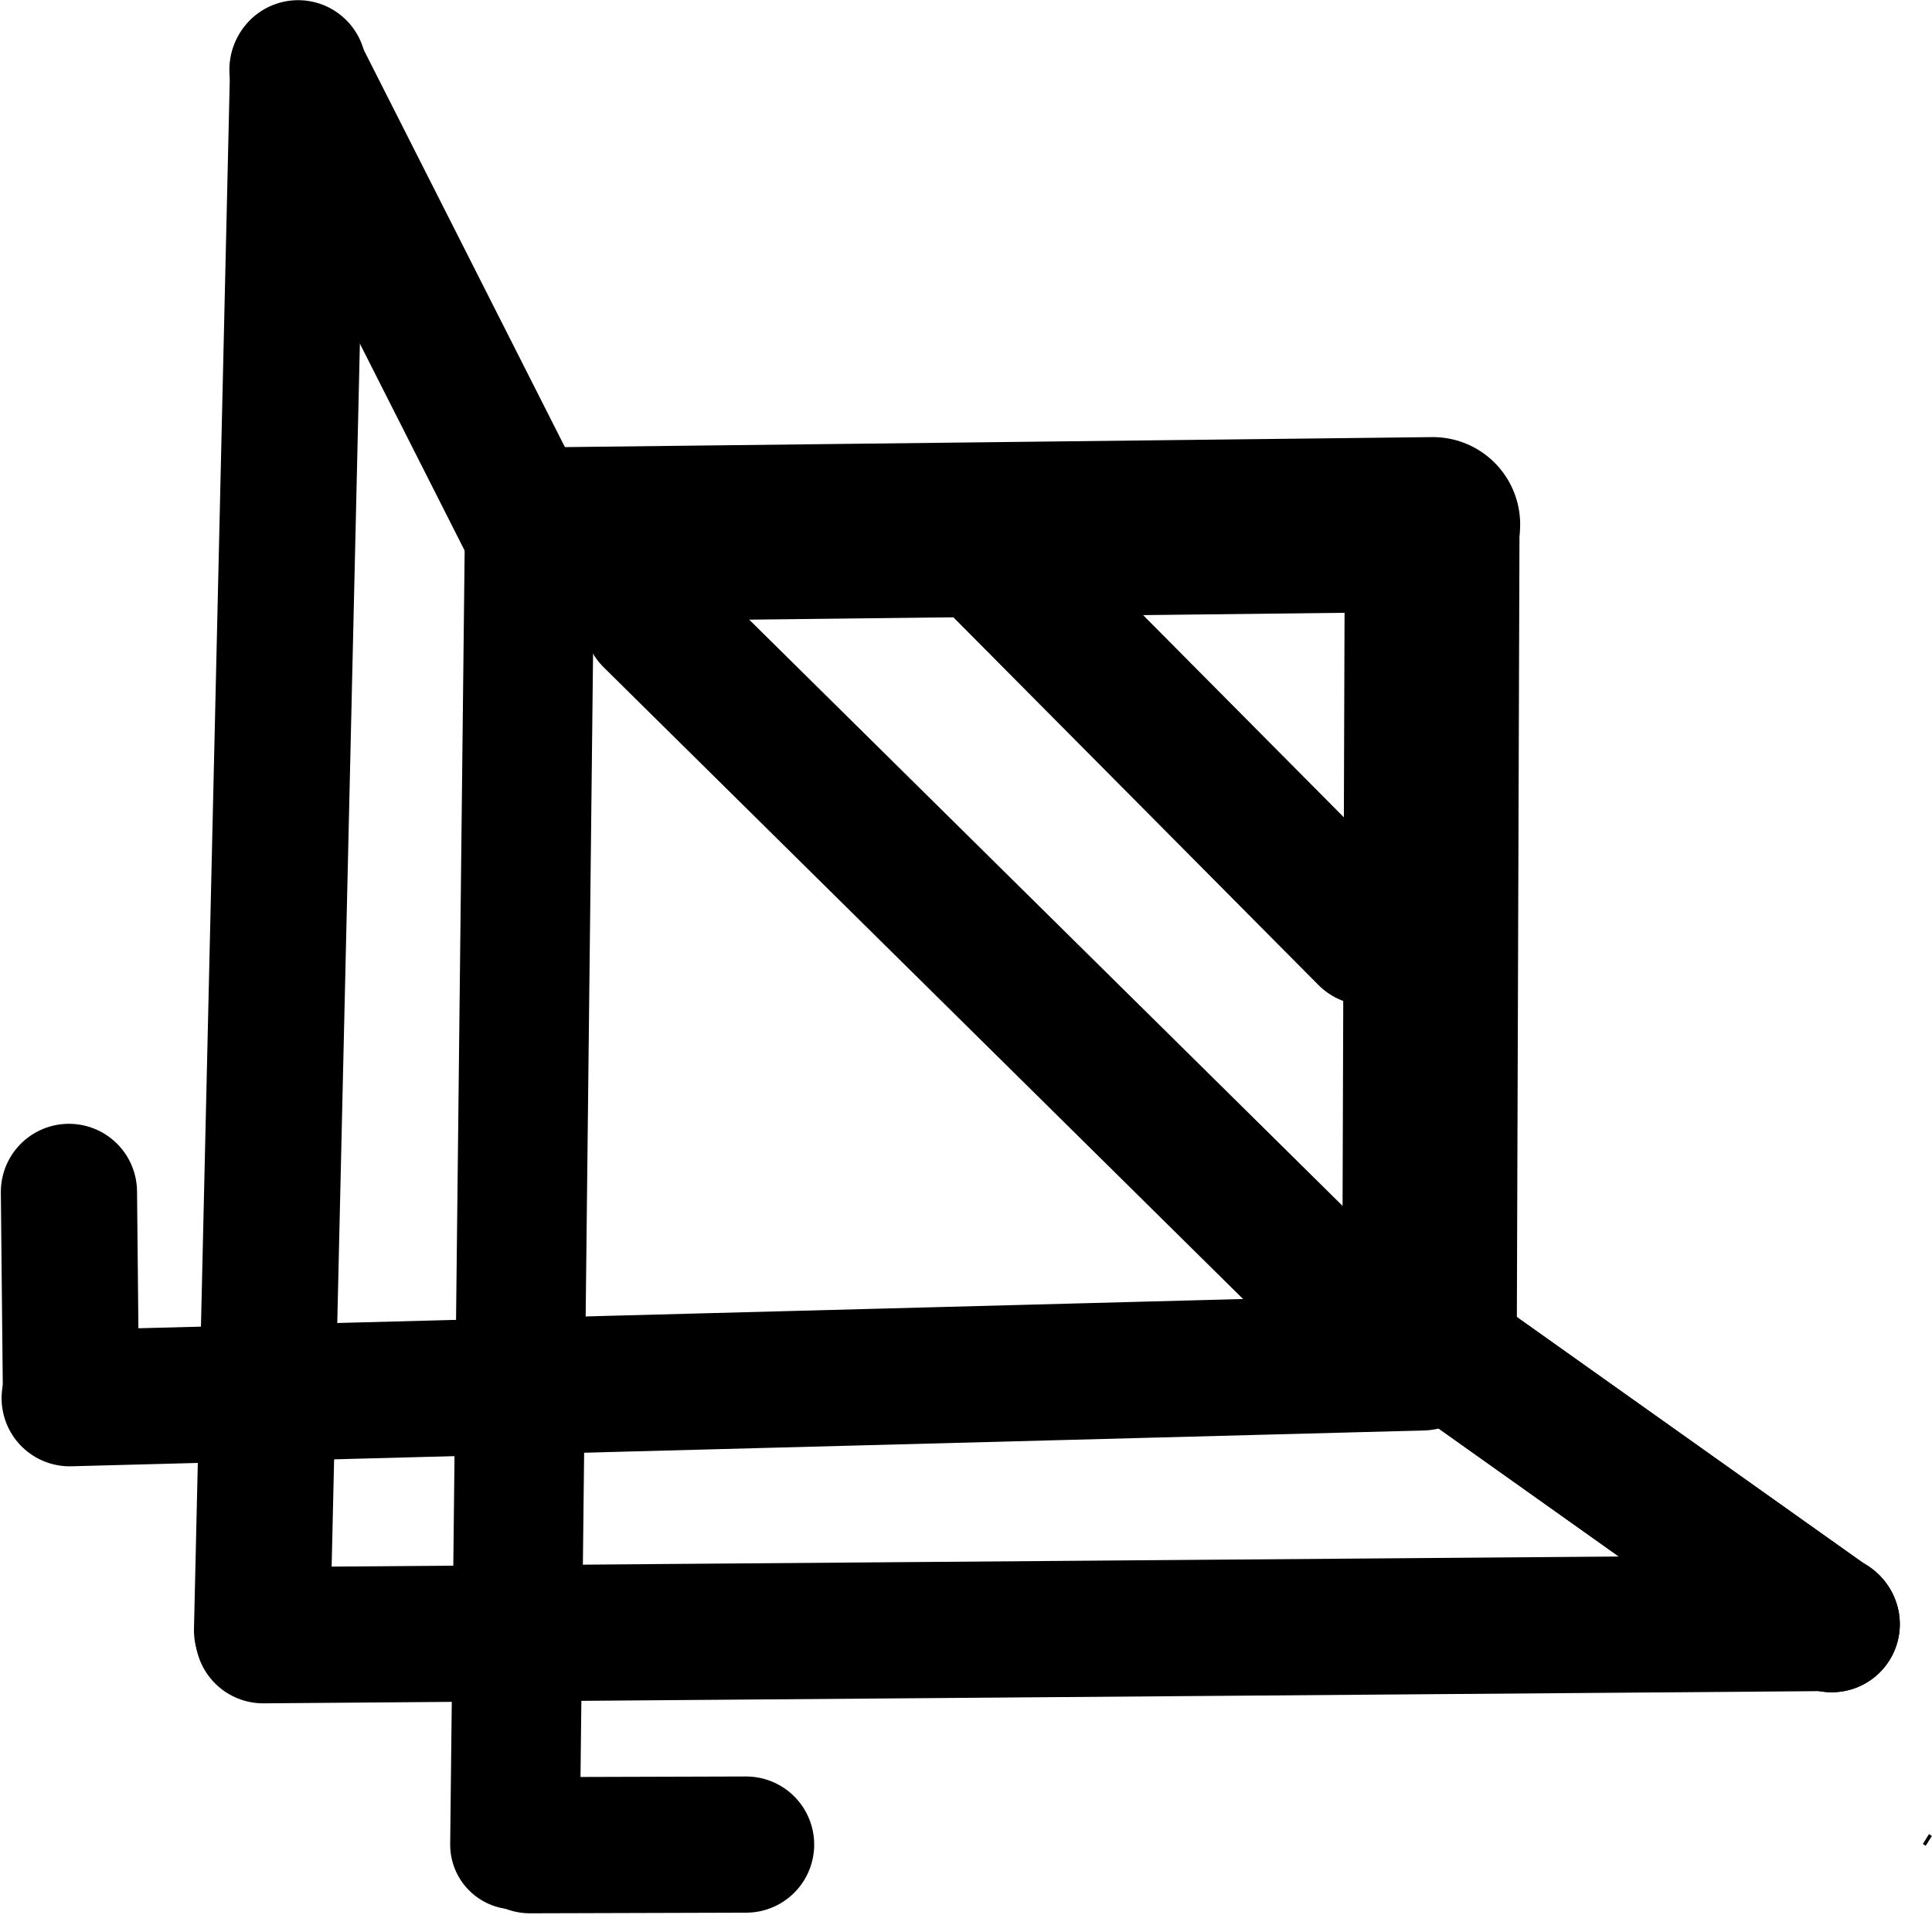
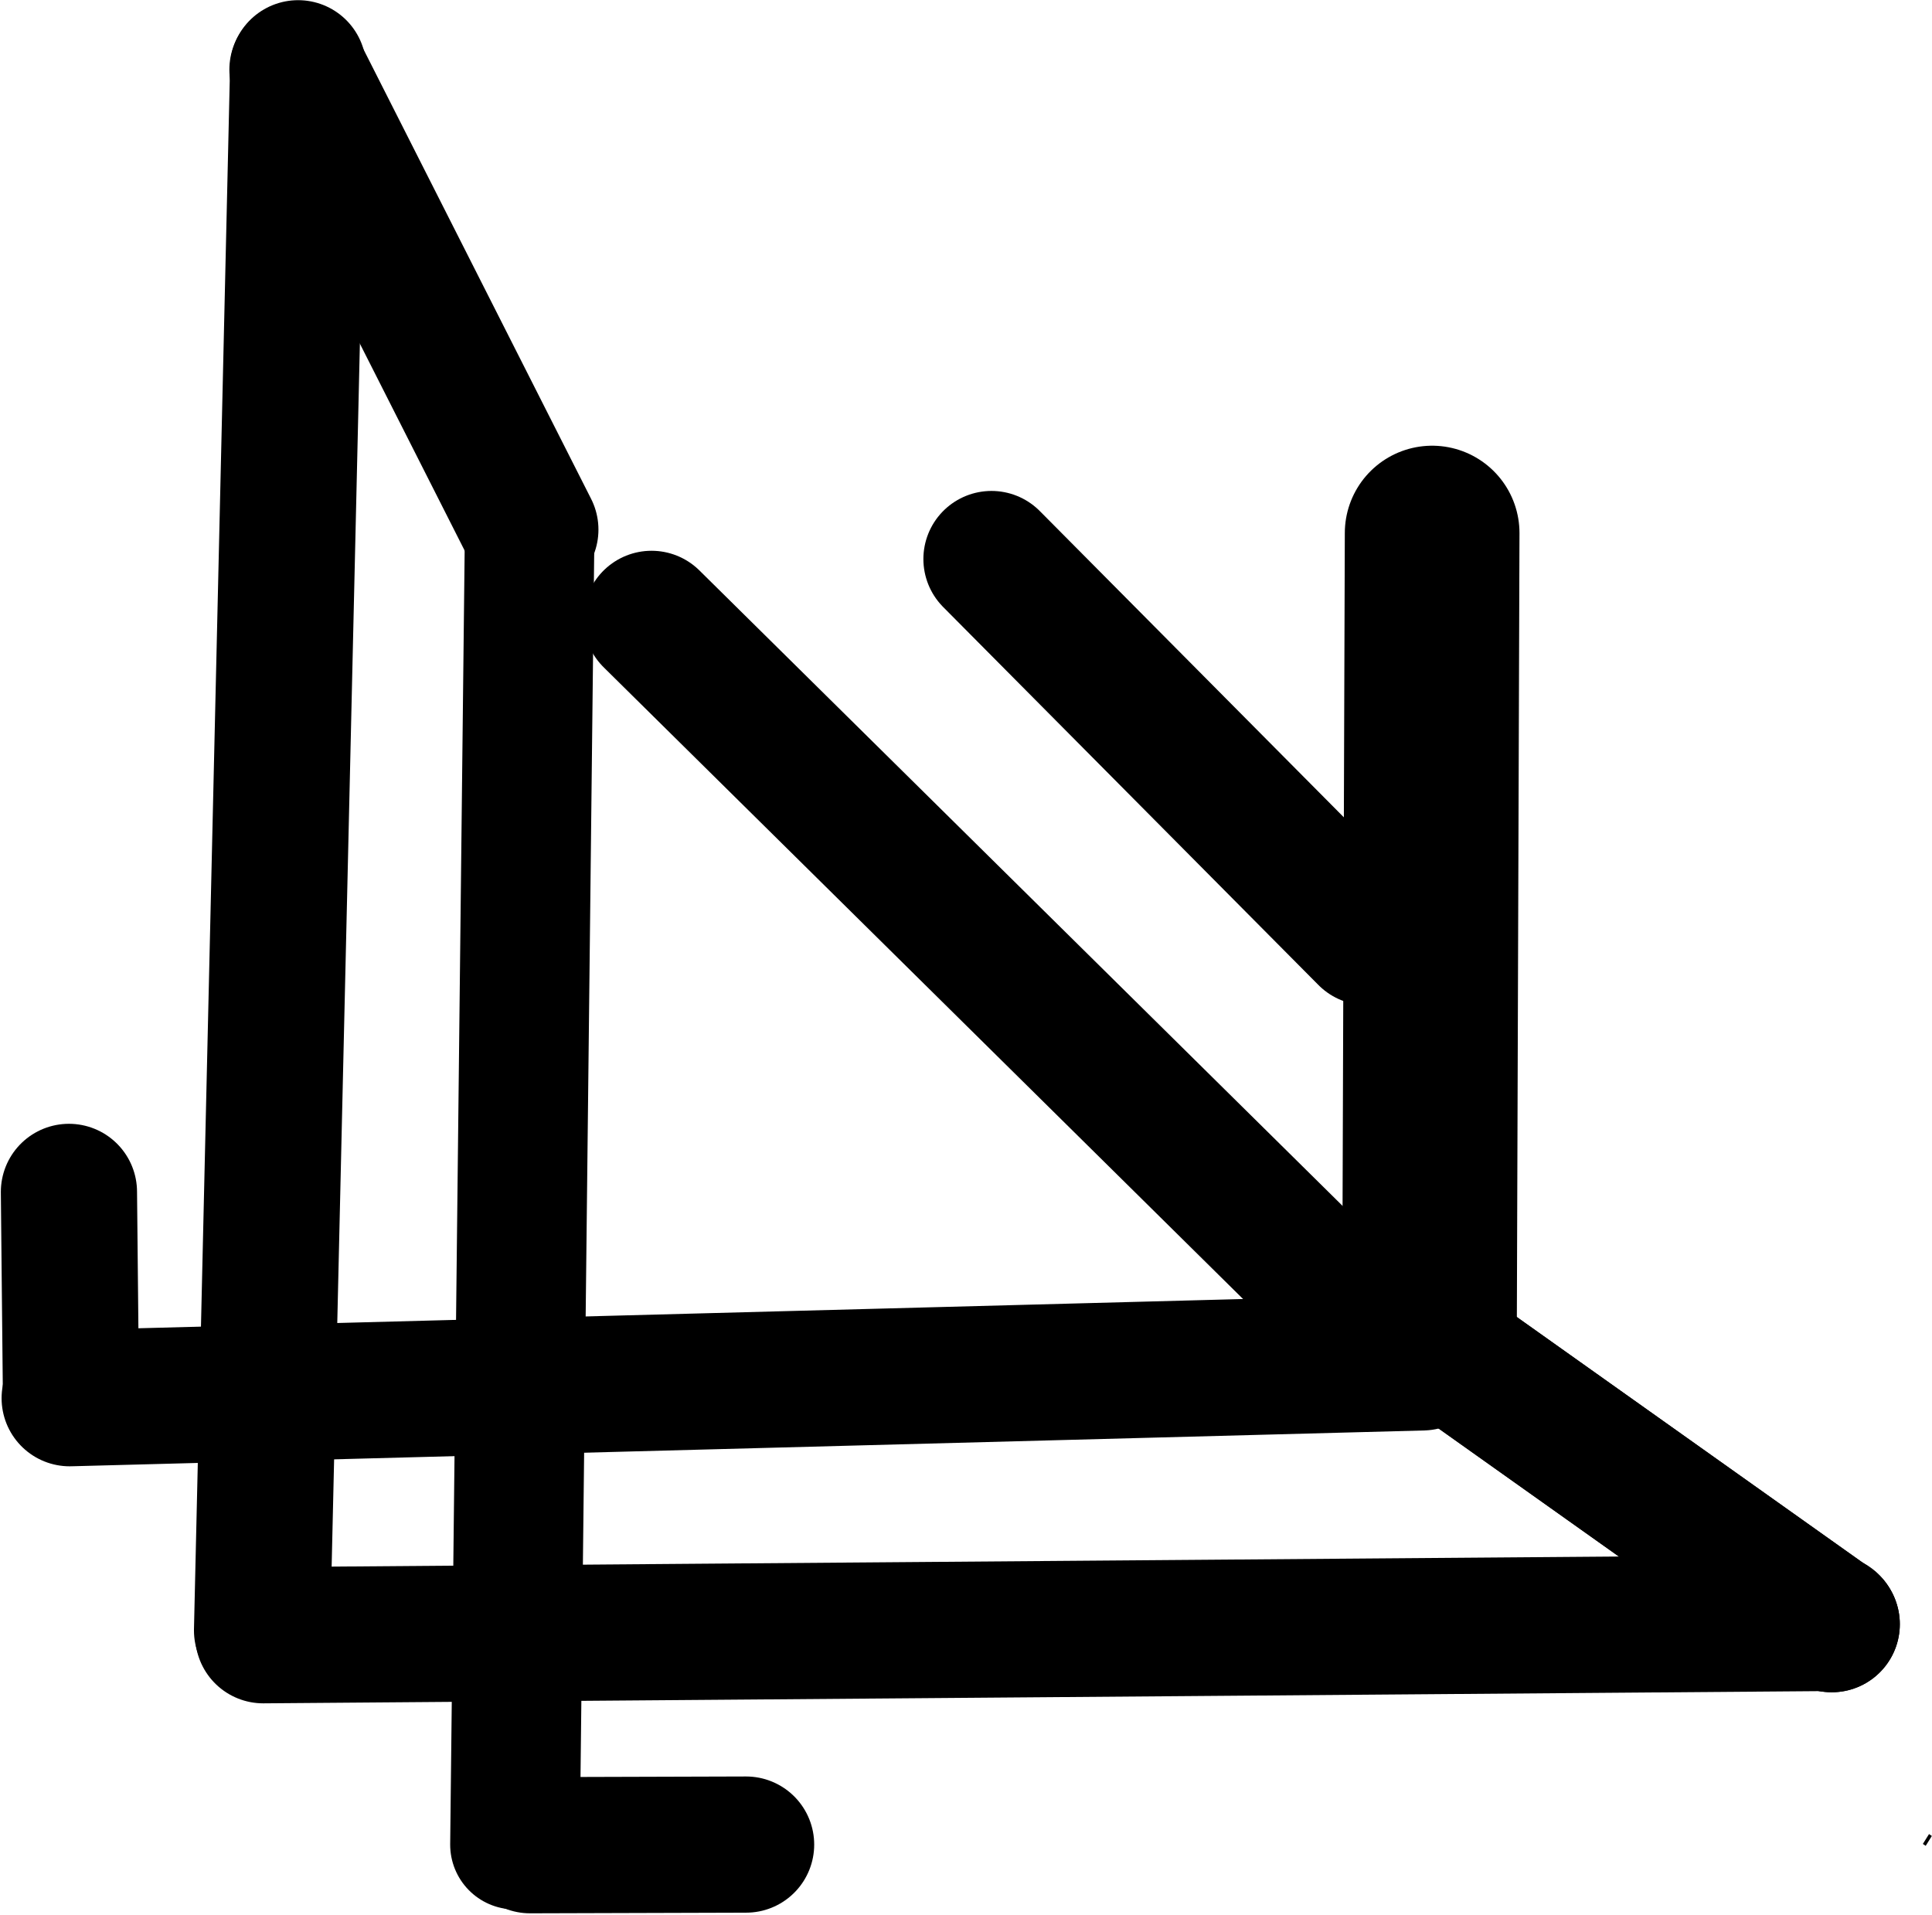
<svg xmlns="http://www.w3.org/2000/svg" width="803" height="796" viewBox="0 0 803 796" fill="none">
  <path d="M553.379 536.406L270.8 257.218" stroke="black" stroke-width="56.604" stroke-linecap="round" />
  <path d="M568.072 389.465L412.089 232.351" stroke="black" stroke-width="56.604" stroke-linecap="round" />
  <path d="M310.102 766.663L220.303 766.929" stroke="black" stroke-width="56.604" stroke-linecap="round" />
  <path d="M214.035 766.698L220.097 224.728" stroke="black" stroke-width="53.852" stroke-linecap="round" />
  <path d="M591.221 566.25L28.963 581.14" stroke="black" stroke-width="56.604" stroke-linecap="round" />
  <path d="M29.48 577.911L28.653 495.388" stroke="black" stroke-width="56.604" stroke-linecap="round" />
  <path d="M761.029 674.551L109.4 679.658" stroke="black" stroke-width="56.604" stroke-linecap="round" />
  <path d="M761.324 675.056L594.353 556.482" stroke="black" stroke-width="56.604" stroke-linecap="round" />
  <path d="M761.324 675.056L594.353 556.482" stroke="black" stroke-width="56.604" stroke-linecap="round" />
  <path d="M220.43 220.12L123.635 28.95" stroke="black" stroke-width="56.604" stroke-linecap="round" />
  <path d="M108.918 677.648L123.914 28.375" stroke="black" stroke-width="56.604" stroke-linecap="round" />
-   <path d="M229.125 222.198L595.531 217.97" stroke="black" stroke-width="72.596" stroke-linecap="round" />
  <path d="M595.246 221.546L594.125 557.03" stroke="black" stroke-width="72.596" stroke-linecap="round" stroke-linejoin="round" />
  <line y1="-0.708" x2="4.835" y2="-0.708" transform="matrix(-0.53 0.848 0.832 0.555 802.941 763.081)" stroke="black" stroke-width="1.415" />
</svg>